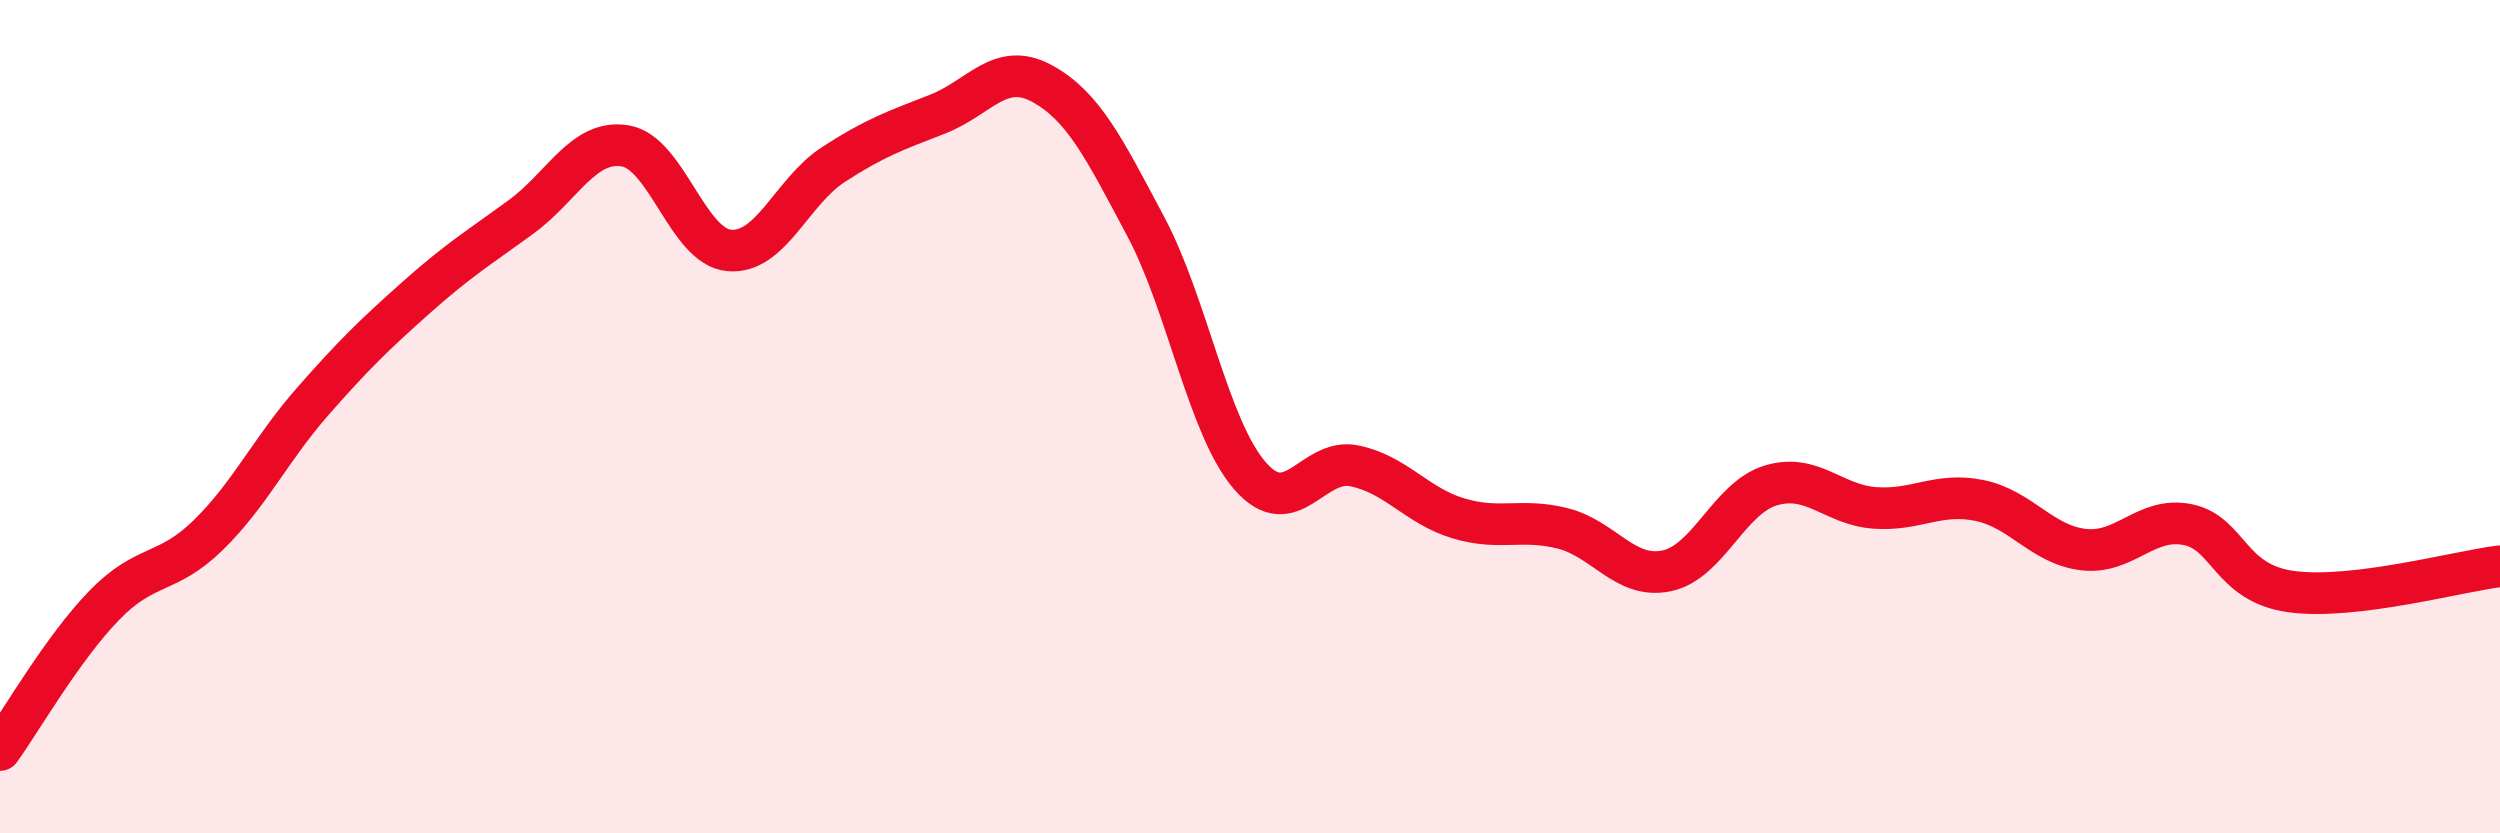
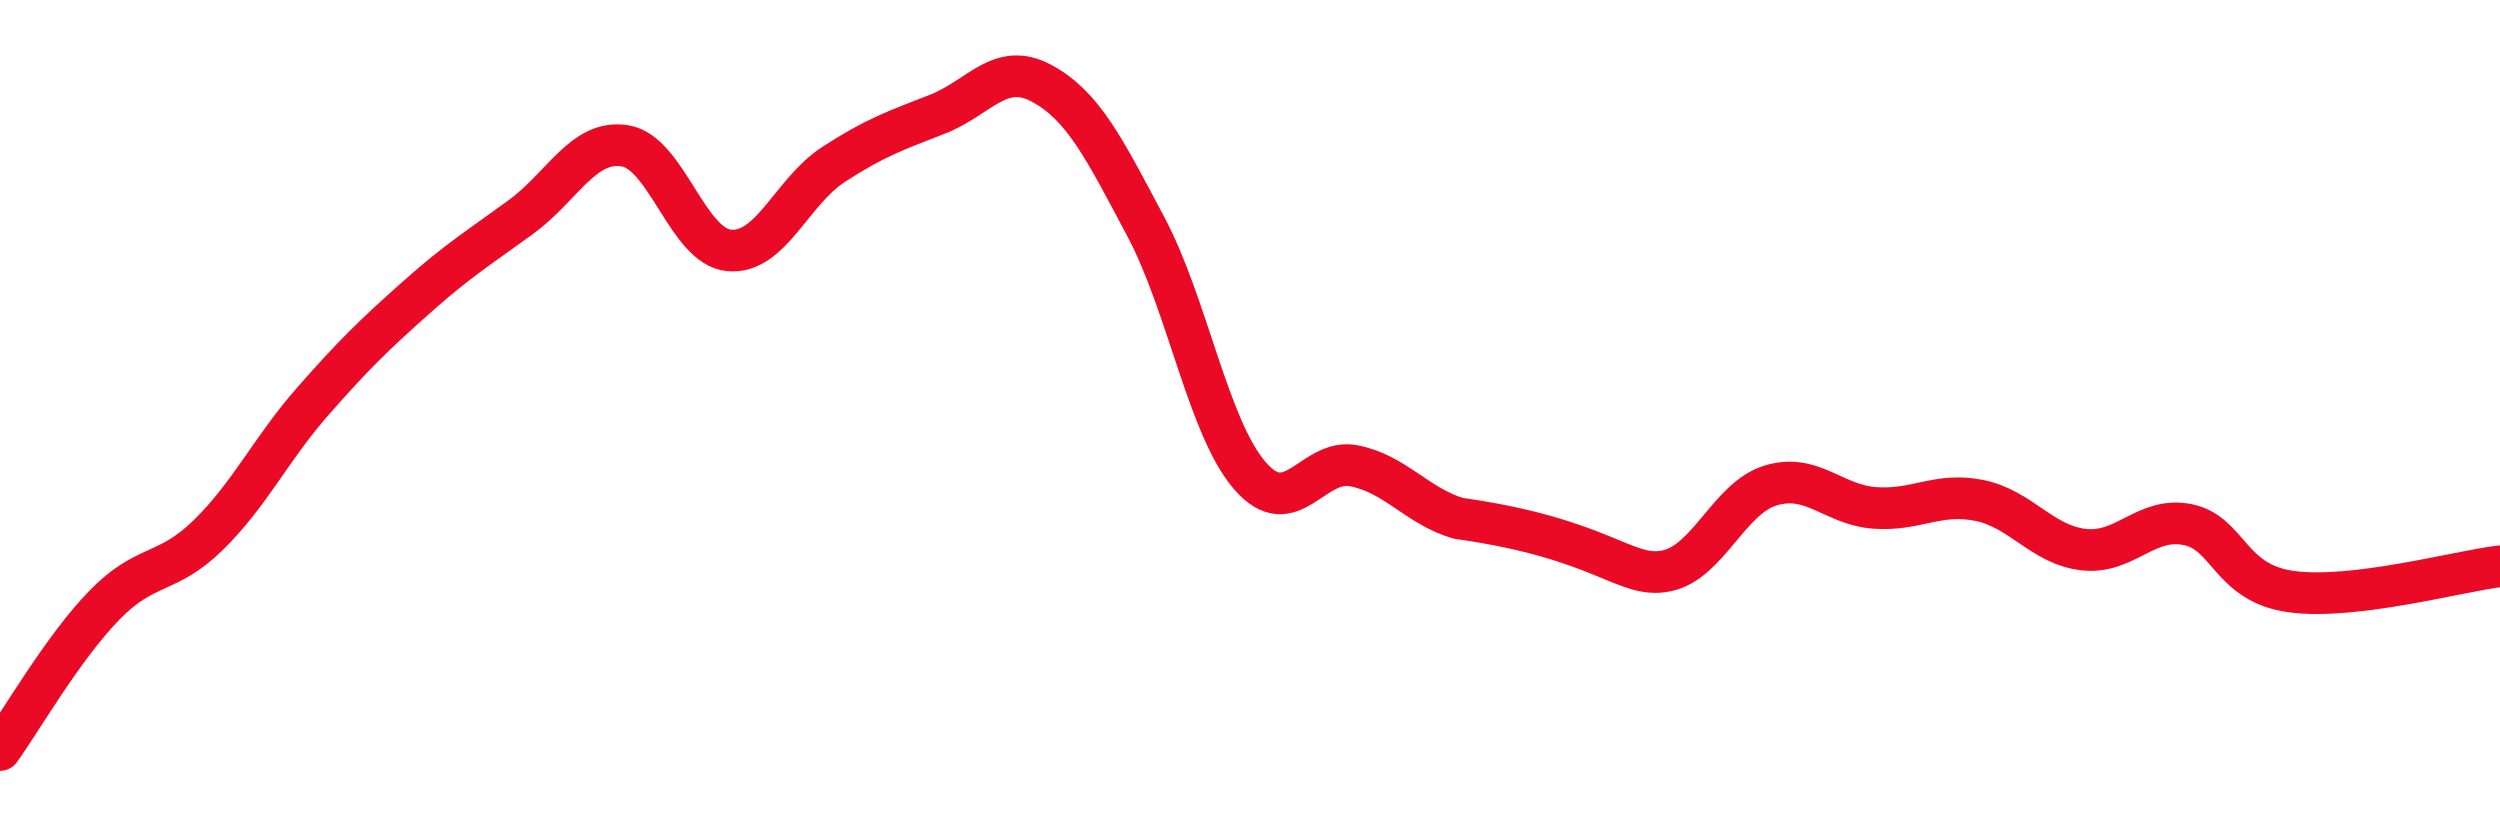
<svg xmlns="http://www.w3.org/2000/svg" width="60" height="20" viewBox="0 0 60 20">
-   <path d="M 0,18 C 0.5,17.31 1.5,15.56 2.5,14.53 C 3.5,13.5 4,13.82 5,12.84 C 6,11.86 6.5,10.78 7.5,9.64 C 8.5,8.5 9,8.02 10,7.13 C 11,6.24 11.5,5.94 12.5,5.21 C 13.5,4.48 14,3.34 15,3.5 C 16,3.66 16.5,5.92 17.5,6.01 C 18.5,6.1 19,4.6 20,3.95 C 21,3.3 21.5,3.13 22.5,2.74 C 23.5,2.35 24,1.46 25,2 C 26,2.54 26.5,3.56 27.5,5.44 C 28.5,7.32 29,10.27 30,11.42 C 31,12.57 31.5,10.98 32.5,11.18 C 33.5,11.38 34,12.14 35,12.44 C 36,12.74 36.5,12.43 37.5,12.68 C 38.5,12.93 39,13.91 40,13.7 C 41,13.49 41.5,11.95 42.5,11.65 C 43.5,11.35 44,12.12 45,12.19 C 46,12.26 46.5,11.81 47.5,12.01 C 48.5,12.21 49,13.07 50,13.19 C 51,13.31 51.5,12.39 52.5,12.59 C 53.5,12.79 53.5,14 55,14.2 C 56.5,14.4 59,13.71 60,13.59L60 20L0 20Z" fill="#EB0A25" opacity="0.1" stroke-linecap="round" stroke-linejoin="round" />
-   <path d="M 0,18 C 0.5,17.31 1.5,15.56 2.5,14.53 C 3.5,13.5 4,13.82 5,12.84 C 6,11.86 6.5,10.78 7.5,9.64 C 8.5,8.5 9,8.02 10,7.13 C 11,6.24 11.5,5.94 12.5,5.21 C 13.5,4.48 14,3.34 15,3.5 C 16,3.66 16.5,5.92 17.5,6.01 C 18.5,6.1 19,4.6 20,3.95 C 21,3.3 21.5,3.13 22.5,2.74 C 23.5,2.35 24,1.46 25,2 C 26,2.54 26.5,3.56 27.5,5.44 C 28.5,7.32 29,10.27 30,11.42 C 31,12.57 31.5,10.98 32.5,11.18 C 33.5,11.38 34,12.14 35,12.44 C 36,12.74 36.5,12.43 37.5,12.68 C 38.5,12.93 39,13.91 40,13.7 C 41,13.49 41.5,11.95 42.5,11.65 C 43.5,11.35 44,12.12 45,12.19 C 46,12.26 46.5,11.81 47.5,12.01 C 48.5,12.21 49,13.07 50,13.19 C 51,13.31 51.5,12.39 52.5,12.59 C 53.5,12.79 53.5,14 55,14.2 C 56.5,14.4 59,13.71 60,13.59" stroke="#EB0A25" stroke-width="1" fill="none" stroke-linecap="round" stroke-linejoin="round" />
+   <path d="M 0,18 C 0.5,17.31 1.5,15.56 2.5,14.53 C 3.5,13.5 4,13.82 5,12.84 C 6,11.86 6.5,10.78 7.5,9.64 C 8.5,8.5 9,8.02 10,7.13 C 11,6.24 11.5,5.94 12.5,5.21 C 13.5,4.48 14,3.34 15,3.5 C 16,3.66 16.5,5.92 17.5,6.01 C 18.5,6.1 19,4.6 20,3.95 C 21,3.3 21.5,3.13 22.5,2.74 C 23.5,2.35 24,1.46 25,2 C 26,2.54 26.5,3.56 27.5,5.44 C 28.5,7.32 29,10.27 30,11.42 C 31,12.57 31.5,10.98 32.5,11.18 C 33.5,11.38 34,12.14 35,12.44 C 38.5,12.93 39,13.91 40,13.7 C 41,13.49 41.5,11.95 42.5,11.65 C 43.5,11.35 44,12.12 45,12.19 C 46,12.26 46.5,11.81 47.5,12.01 C 48.5,12.21 49,13.07 50,13.19 C 51,13.31 51.5,12.39 52.5,12.59 C 53.5,12.79 53.5,14 55,14.2 C 56.5,14.4 59,13.71 60,13.59" stroke="#EB0A25" stroke-width="1" fill="none" stroke-linecap="round" stroke-linejoin="round" />
</svg>